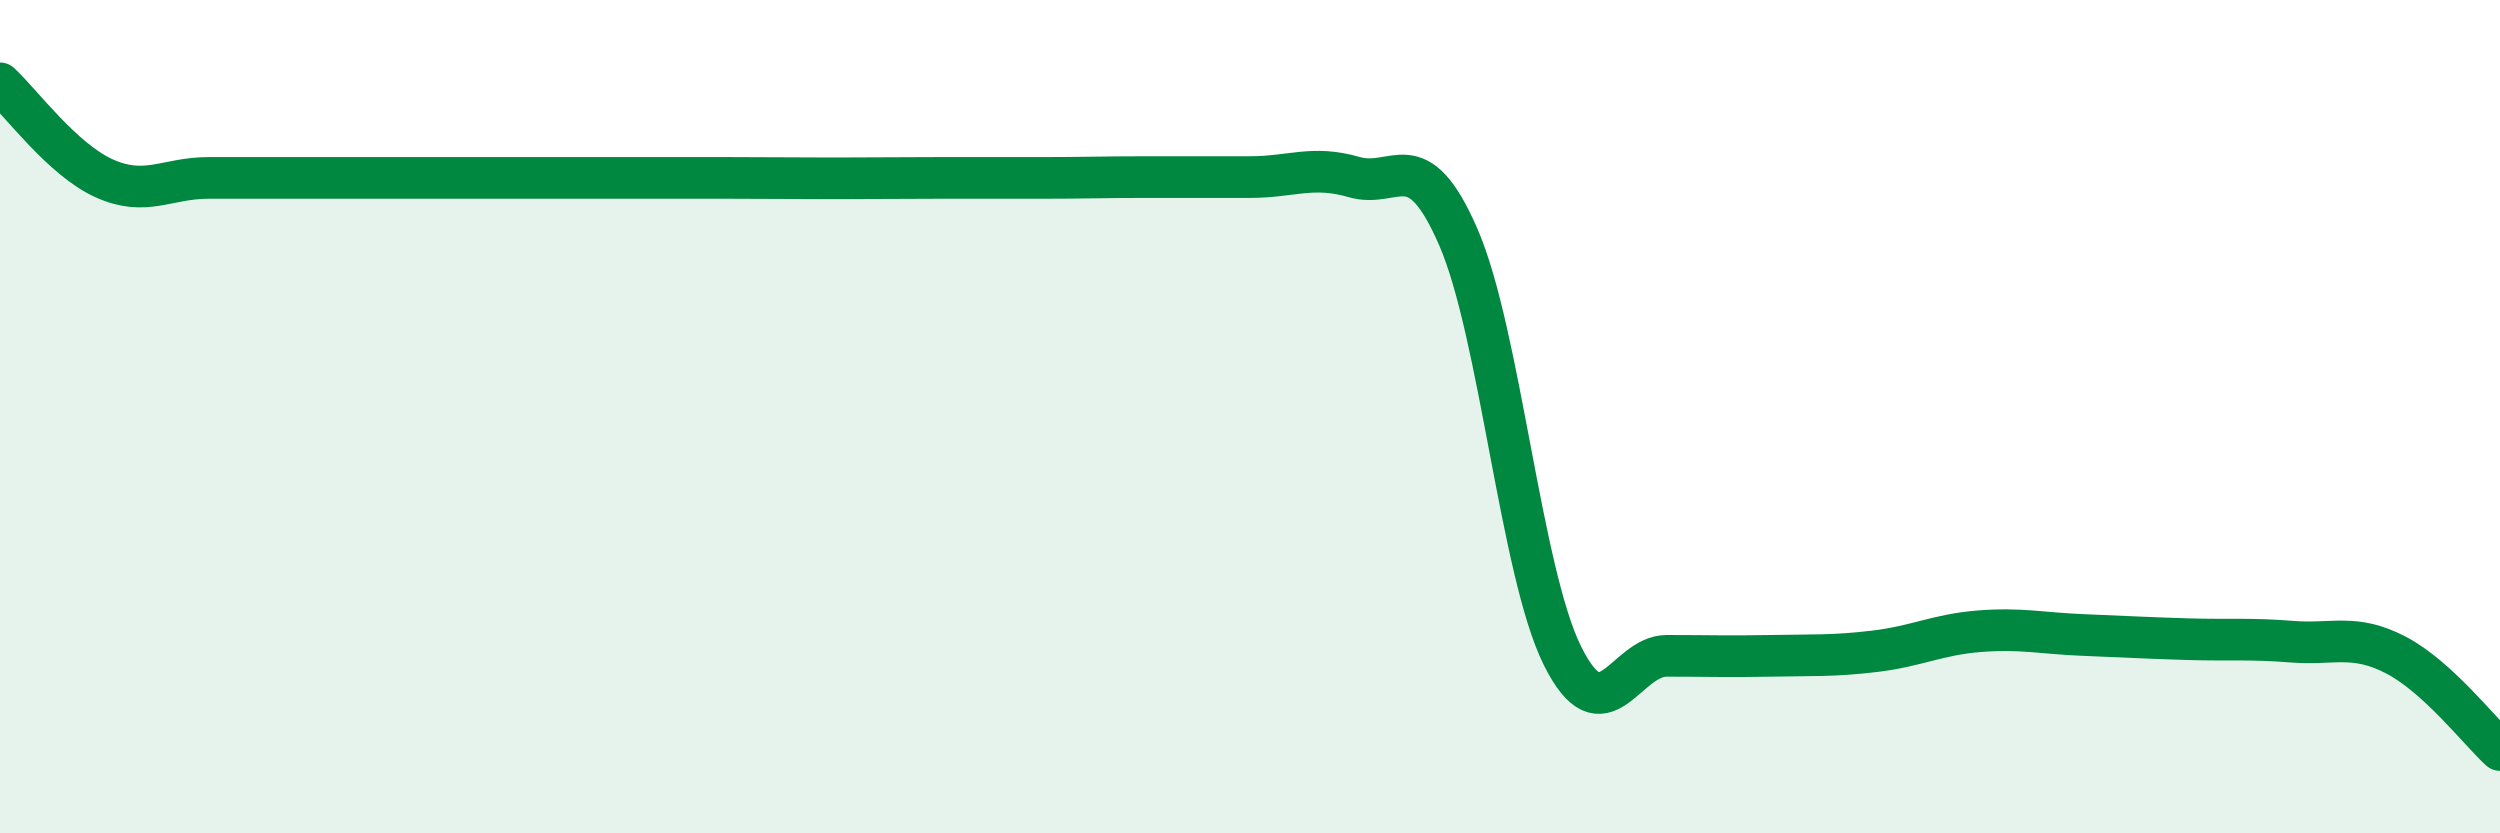
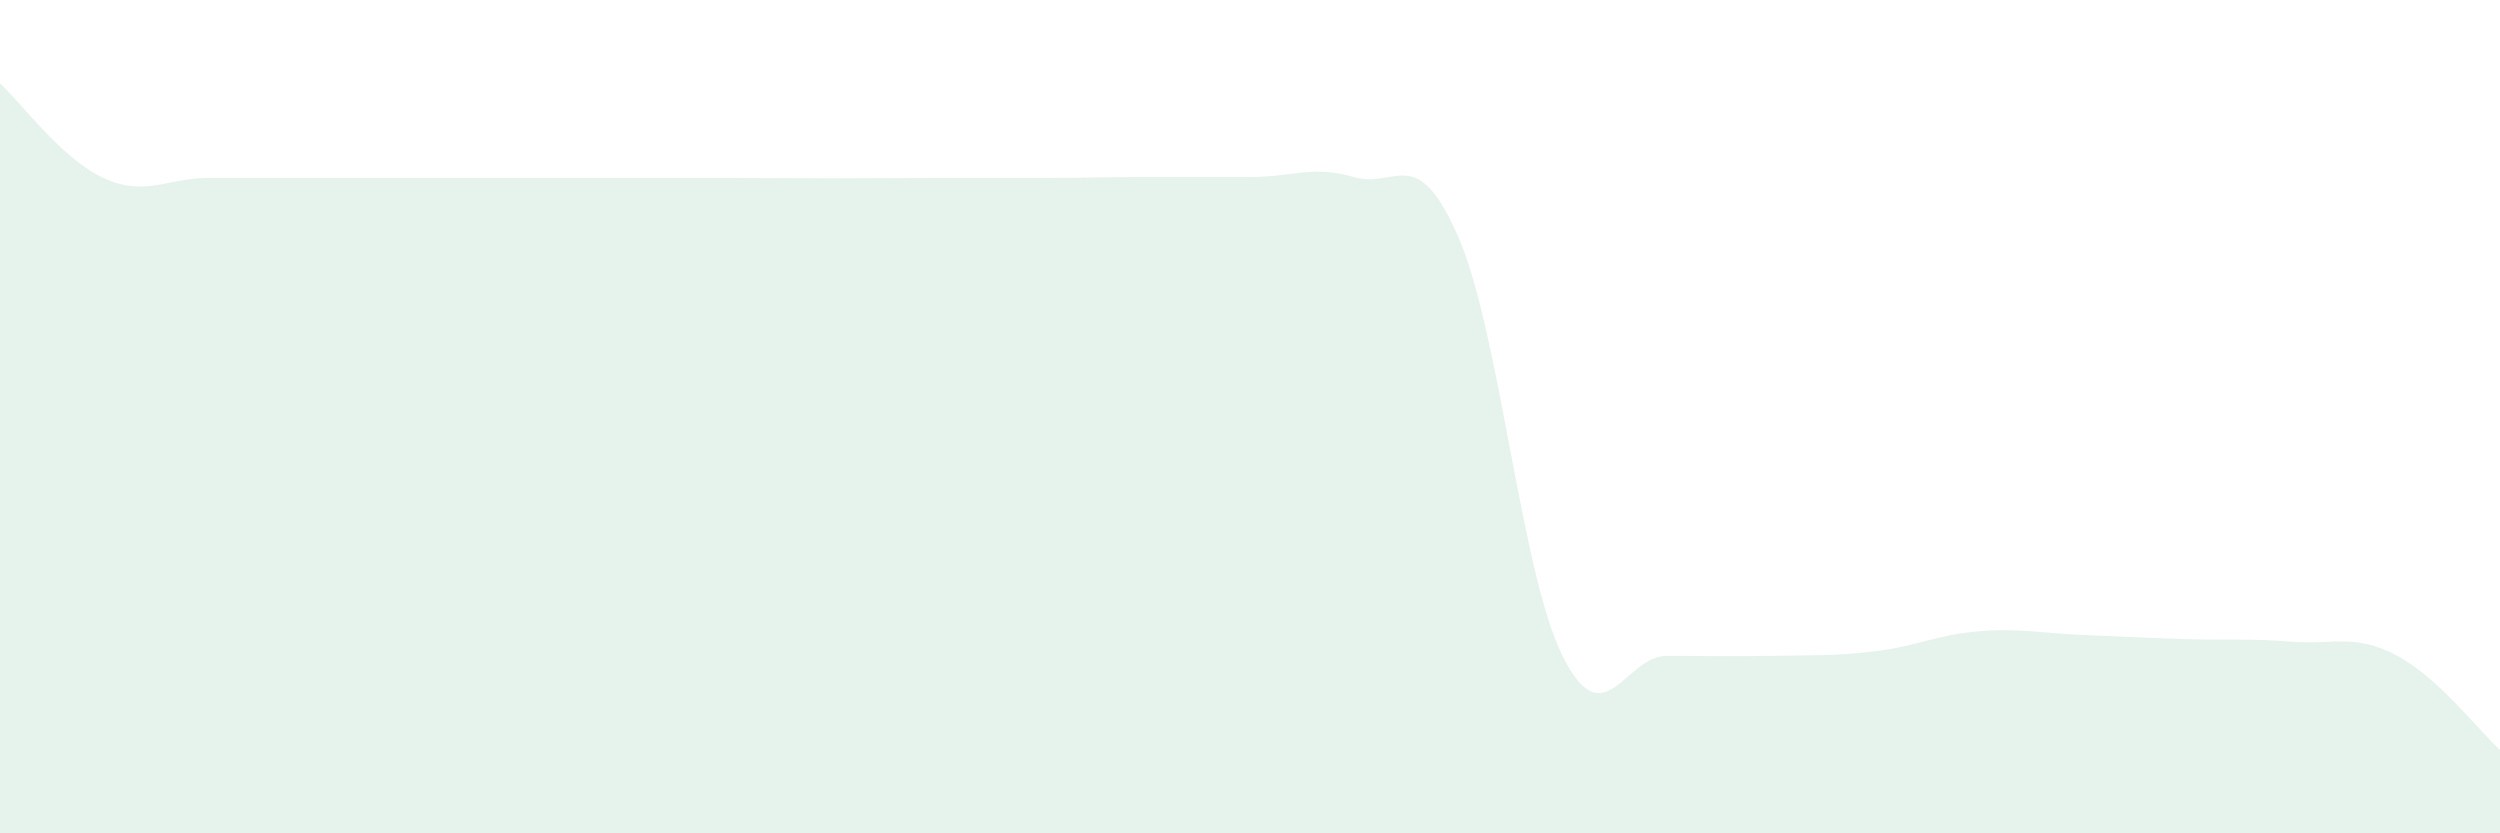
<svg xmlns="http://www.w3.org/2000/svg" width="60" height="20" viewBox="0 0 60 20">
  <path d="M 0,2 C 0.5,2.46 1.5,3.83 2.5,4.28 C 3.5,4.73 4,4.27 5,4.27 C 6,4.27 6.5,4.27 7.5,4.27 C 8.5,4.27 9,4.27 10,4.27 C 11,4.27 11.5,4.27 12.5,4.27 C 13.5,4.27 14,4.27 15,4.27 C 16,4.27 16.5,4.27 17.5,4.27 C 18.5,4.27 19,4.28 20,4.28 C 21,4.28 21.5,4.27 22.5,4.27 C 23.5,4.27 24,4.27 25,4.27 C 26,4.27 26.5,4.25 27.5,4.25 C 28.5,4.25 29,4.25 30,4.25 C 31,4.25 31.5,3.96 32.5,4.25 C 33.5,4.54 34,3.39 35,5.69 C 36,7.99 36.5,13.73 37.5,15.74 C 38.5,17.75 39,15.74 40,15.74 C 41,15.74 41.5,15.76 42.5,15.74 C 43.5,15.72 44,15.75 45,15.63 C 46,15.51 46.5,15.23 47.5,15.15 C 48.5,15.07 49,15.2 50,15.24 C 51,15.28 51.5,15.31 52.5,15.34 C 53.5,15.37 54,15.32 55,15.4 C 56,15.48 56.5,15.2 57.5,15.72 C 58.5,16.24 59.5,17.54 60,18L60 20L0 20Z" fill="#008740" opacity="0.1" stroke-linecap="round" stroke-linejoin="round" />
-   <path d="M 0,2 C 0.5,2.46 1.5,3.83 2.5,4.28 C 3.5,4.73 4,4.27 5,4.27 C 6,4.27 6.5,4.27 7.5,4.27 C 8.5,4.27 9,4.27 10,4.27 C 11,4.27 11.5,4.27 12.5,4.27 C 13.5,4.27 14,4.27 15,4.27 C 16,4.27 16.5,4.27 17.5,4.27 C 18.5,4.27 19,4.28 20,4.28 C 21,4.28 21.5,4.27 22.5,4.27 C 23.5,4.27 24,4.27 25,4.27 C 26,4.27 26.5,4.25 27.5,4.25 C 28.5,4.25 29,4.25 30,4.25 C 31,4.25 31.5,3.96 32.5,4.25 C 33.5,4.54 34,3.39 35,5.69 C 36,7.99 36.5,13.73 37.5,15.74 C 38.5,17.75 39,15.74 40,15.74 C 41,15.74 41.5,15.76 42.5,15.74 C 43.5,15.72 44,15.75 45,15.63 C 46,15.51 46.5,15.23 47.5,15.15 C 48.5,15.07 49,15.2 50,15.24 C 51,15.28 51.5,15.31 52.5,15.34 C 53.5,15.37 54,15.32 55,15.4 C 56,15.48 56.5,15.2 57.5,15.72 C 58.5,16.24 59.5,17.54 60,18" stroke="#008740" stroke-width="1" fill="none" stroke-linecap="round" stroke-linejoin="round" />
</svg>